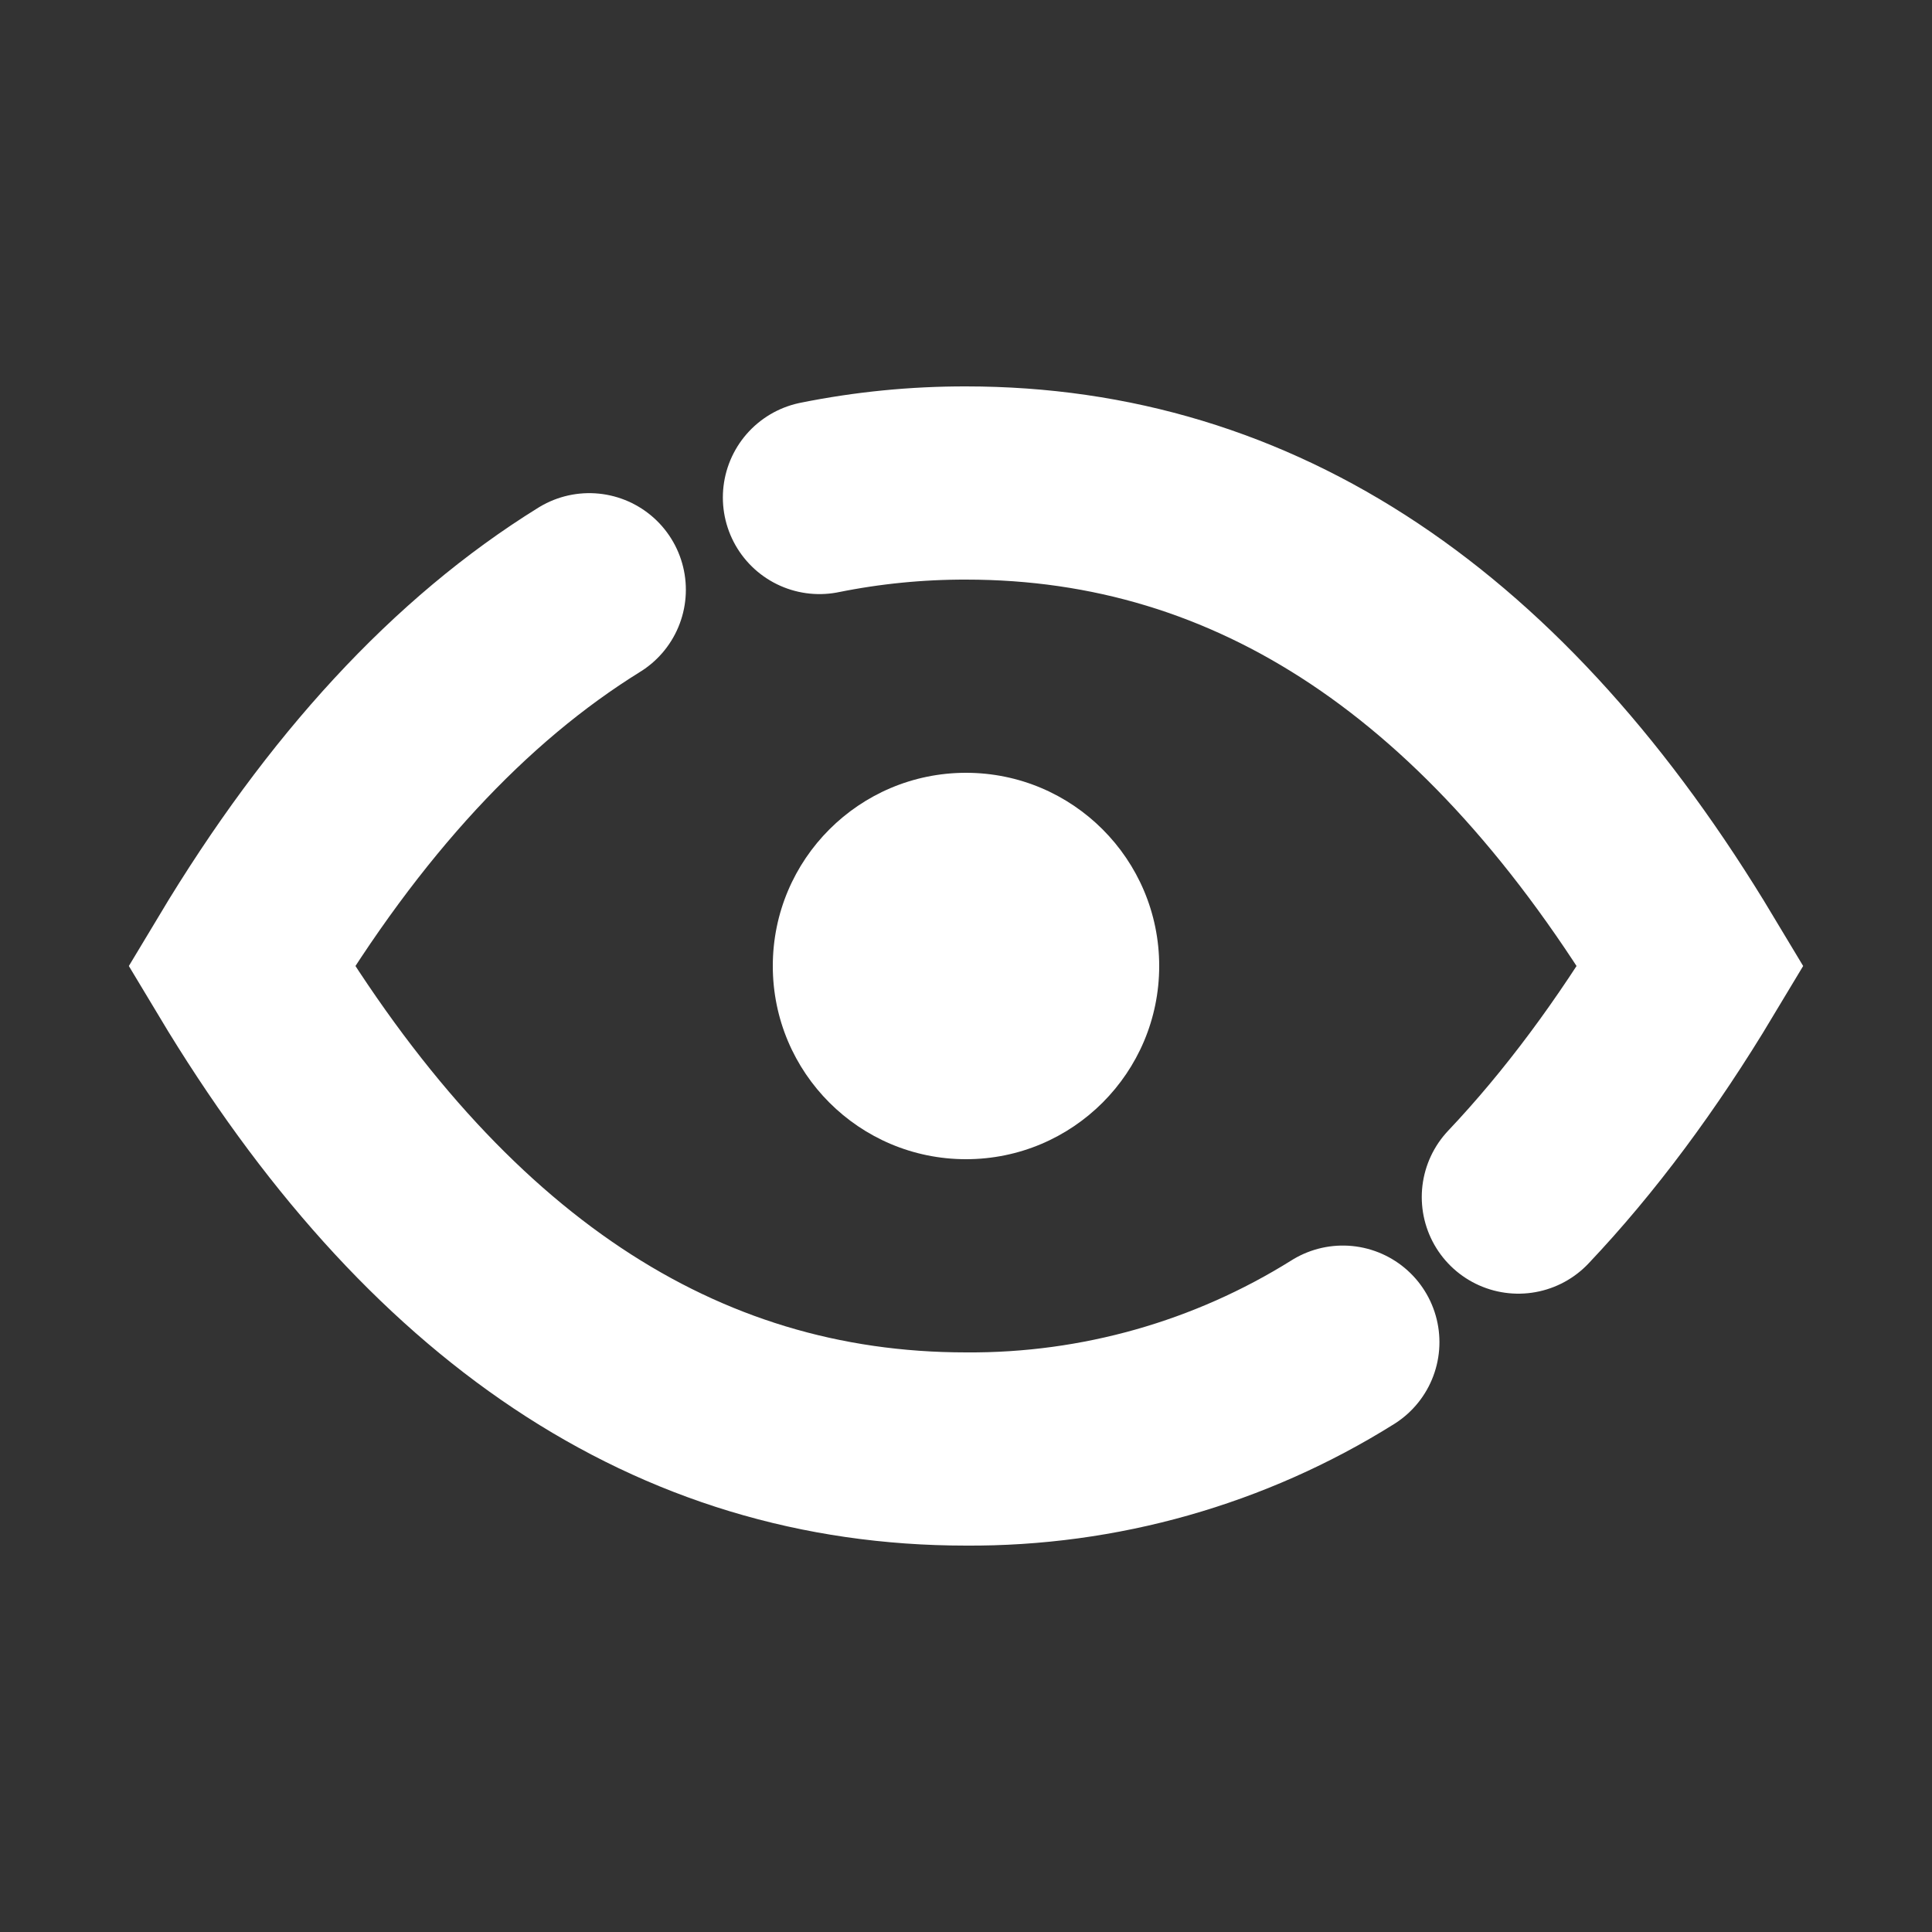
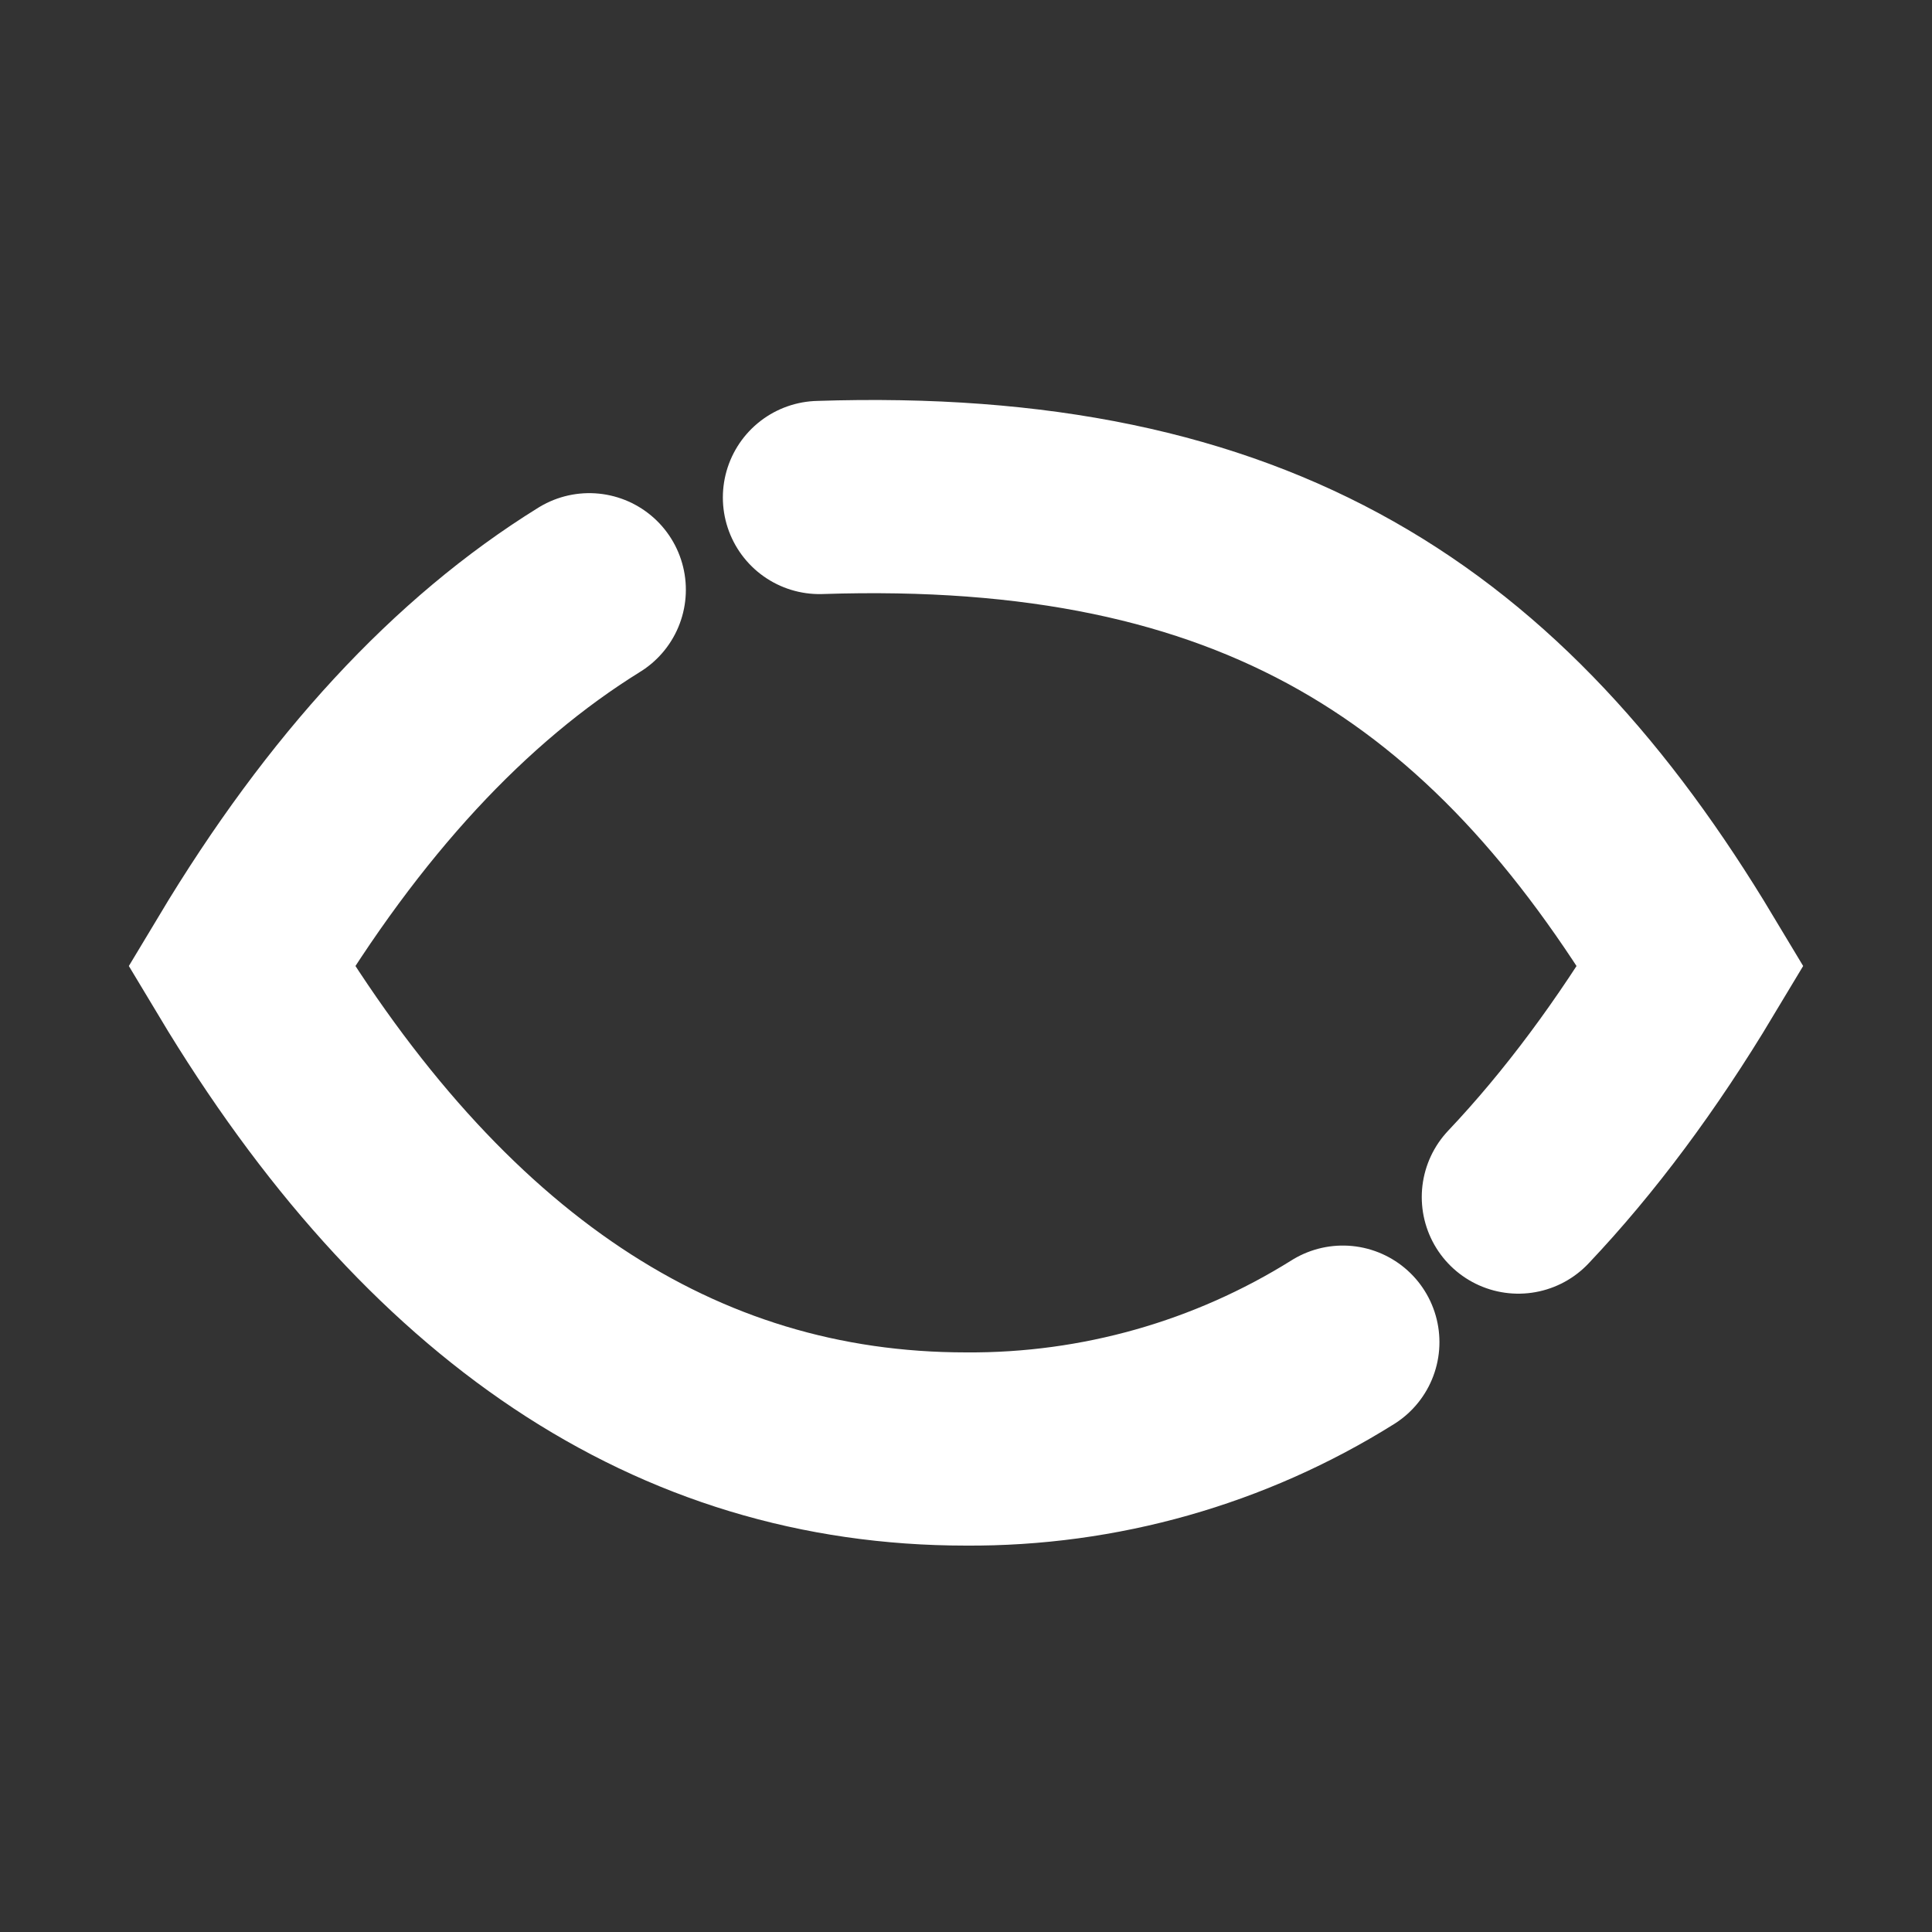
<svg xmlns="http://www.w3.org/2000/svg" width="20" height="20" viewBox="0 0 20 20" fill="none">
  <rect x="0" y="0" width="20" height="20" fill="#333333" stroke="none" />
-   <path d="M13.901 13.894C12.732 14.626 11.379 15.009 10 15C7 15 4.5 13.333 2.5 10C3.56 8.233 4.76 6.935 6.1 6.105M8.483 5.15C8.983 5.049 9.491 4.999 10 5C13 5 15.5 6.667 17.5 10C16.945 10.925 16.351 11.723 15.718 12.392" stroke="white" stroke-width="2" stroke-linecap="round" />
-   <circle cx="10" cy="10" r="2" fill="white" />
+   <path d="M13.901 13.894C12.732 14.626 11.379 15.009 10 15C7 15 4.5 13.333 2.5 10C3.56 8.233 4.76 6.935 6.1 6.105M8.483 5.15C13 5 15.5 6.667 17.5 10C16.945 10.925 16.351 11.723 15.718 12.392" stroke="white" stroke-width="2" stroke-linecap="round" />
</svg>